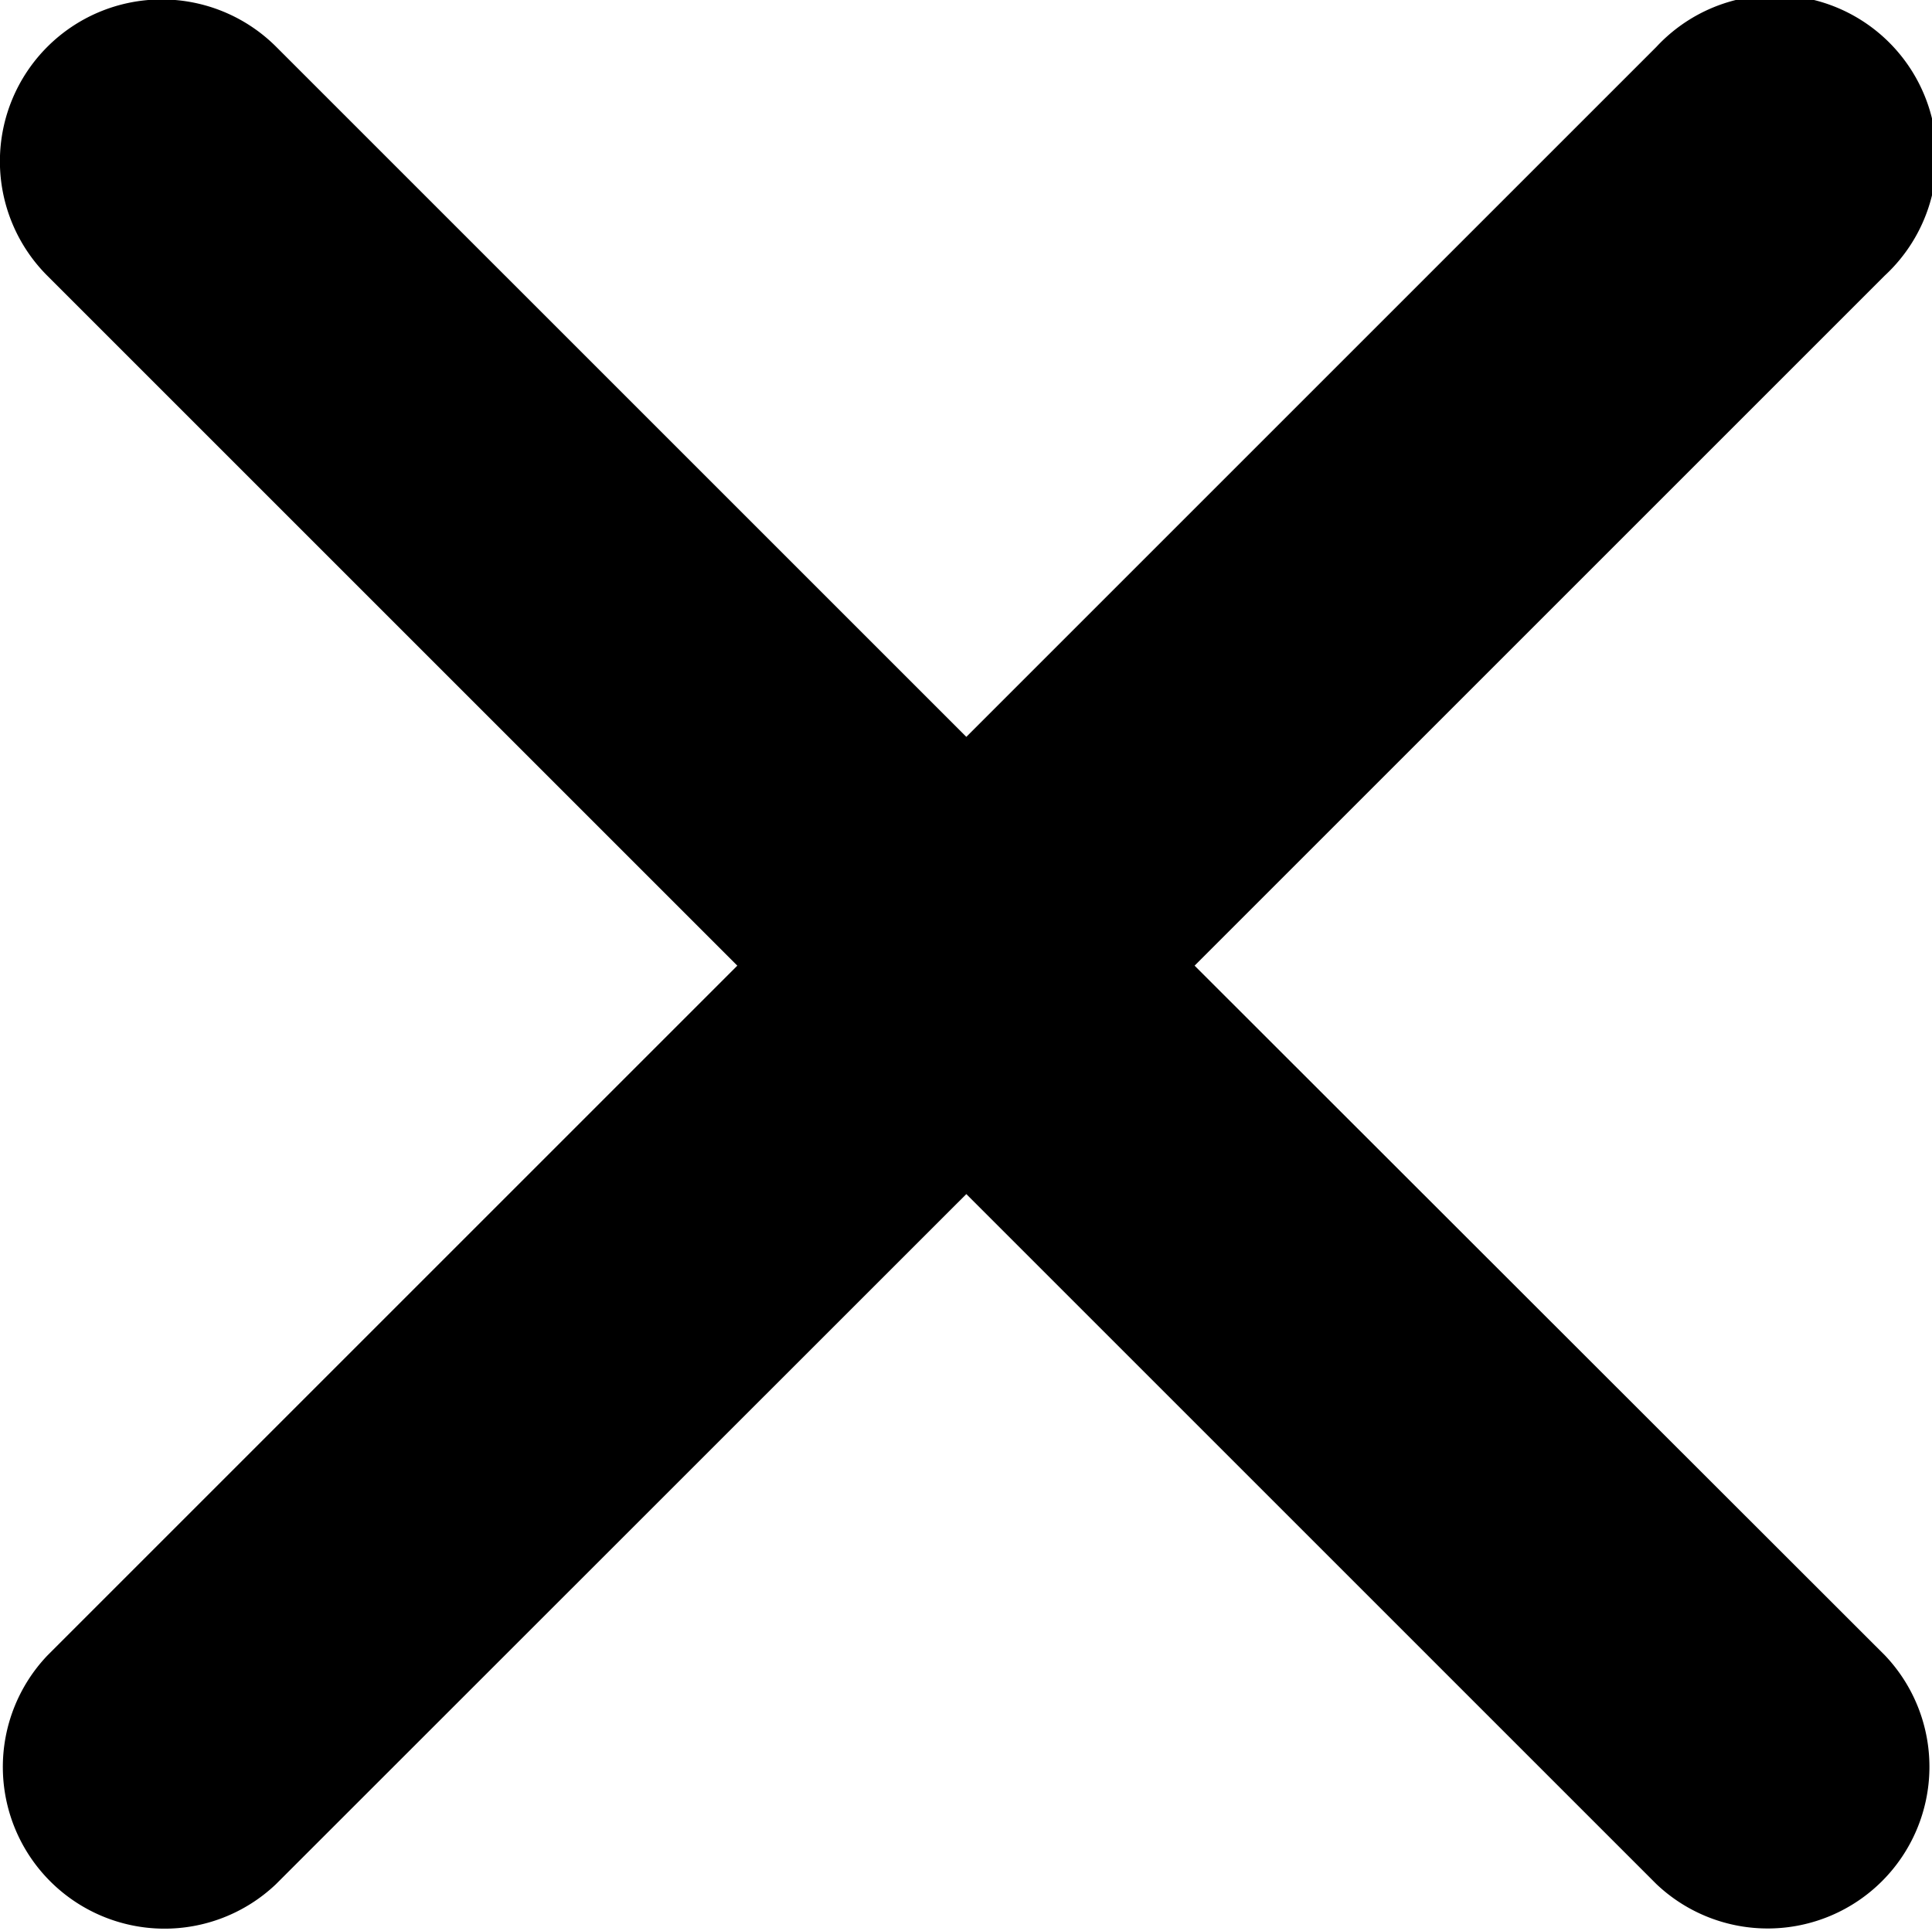
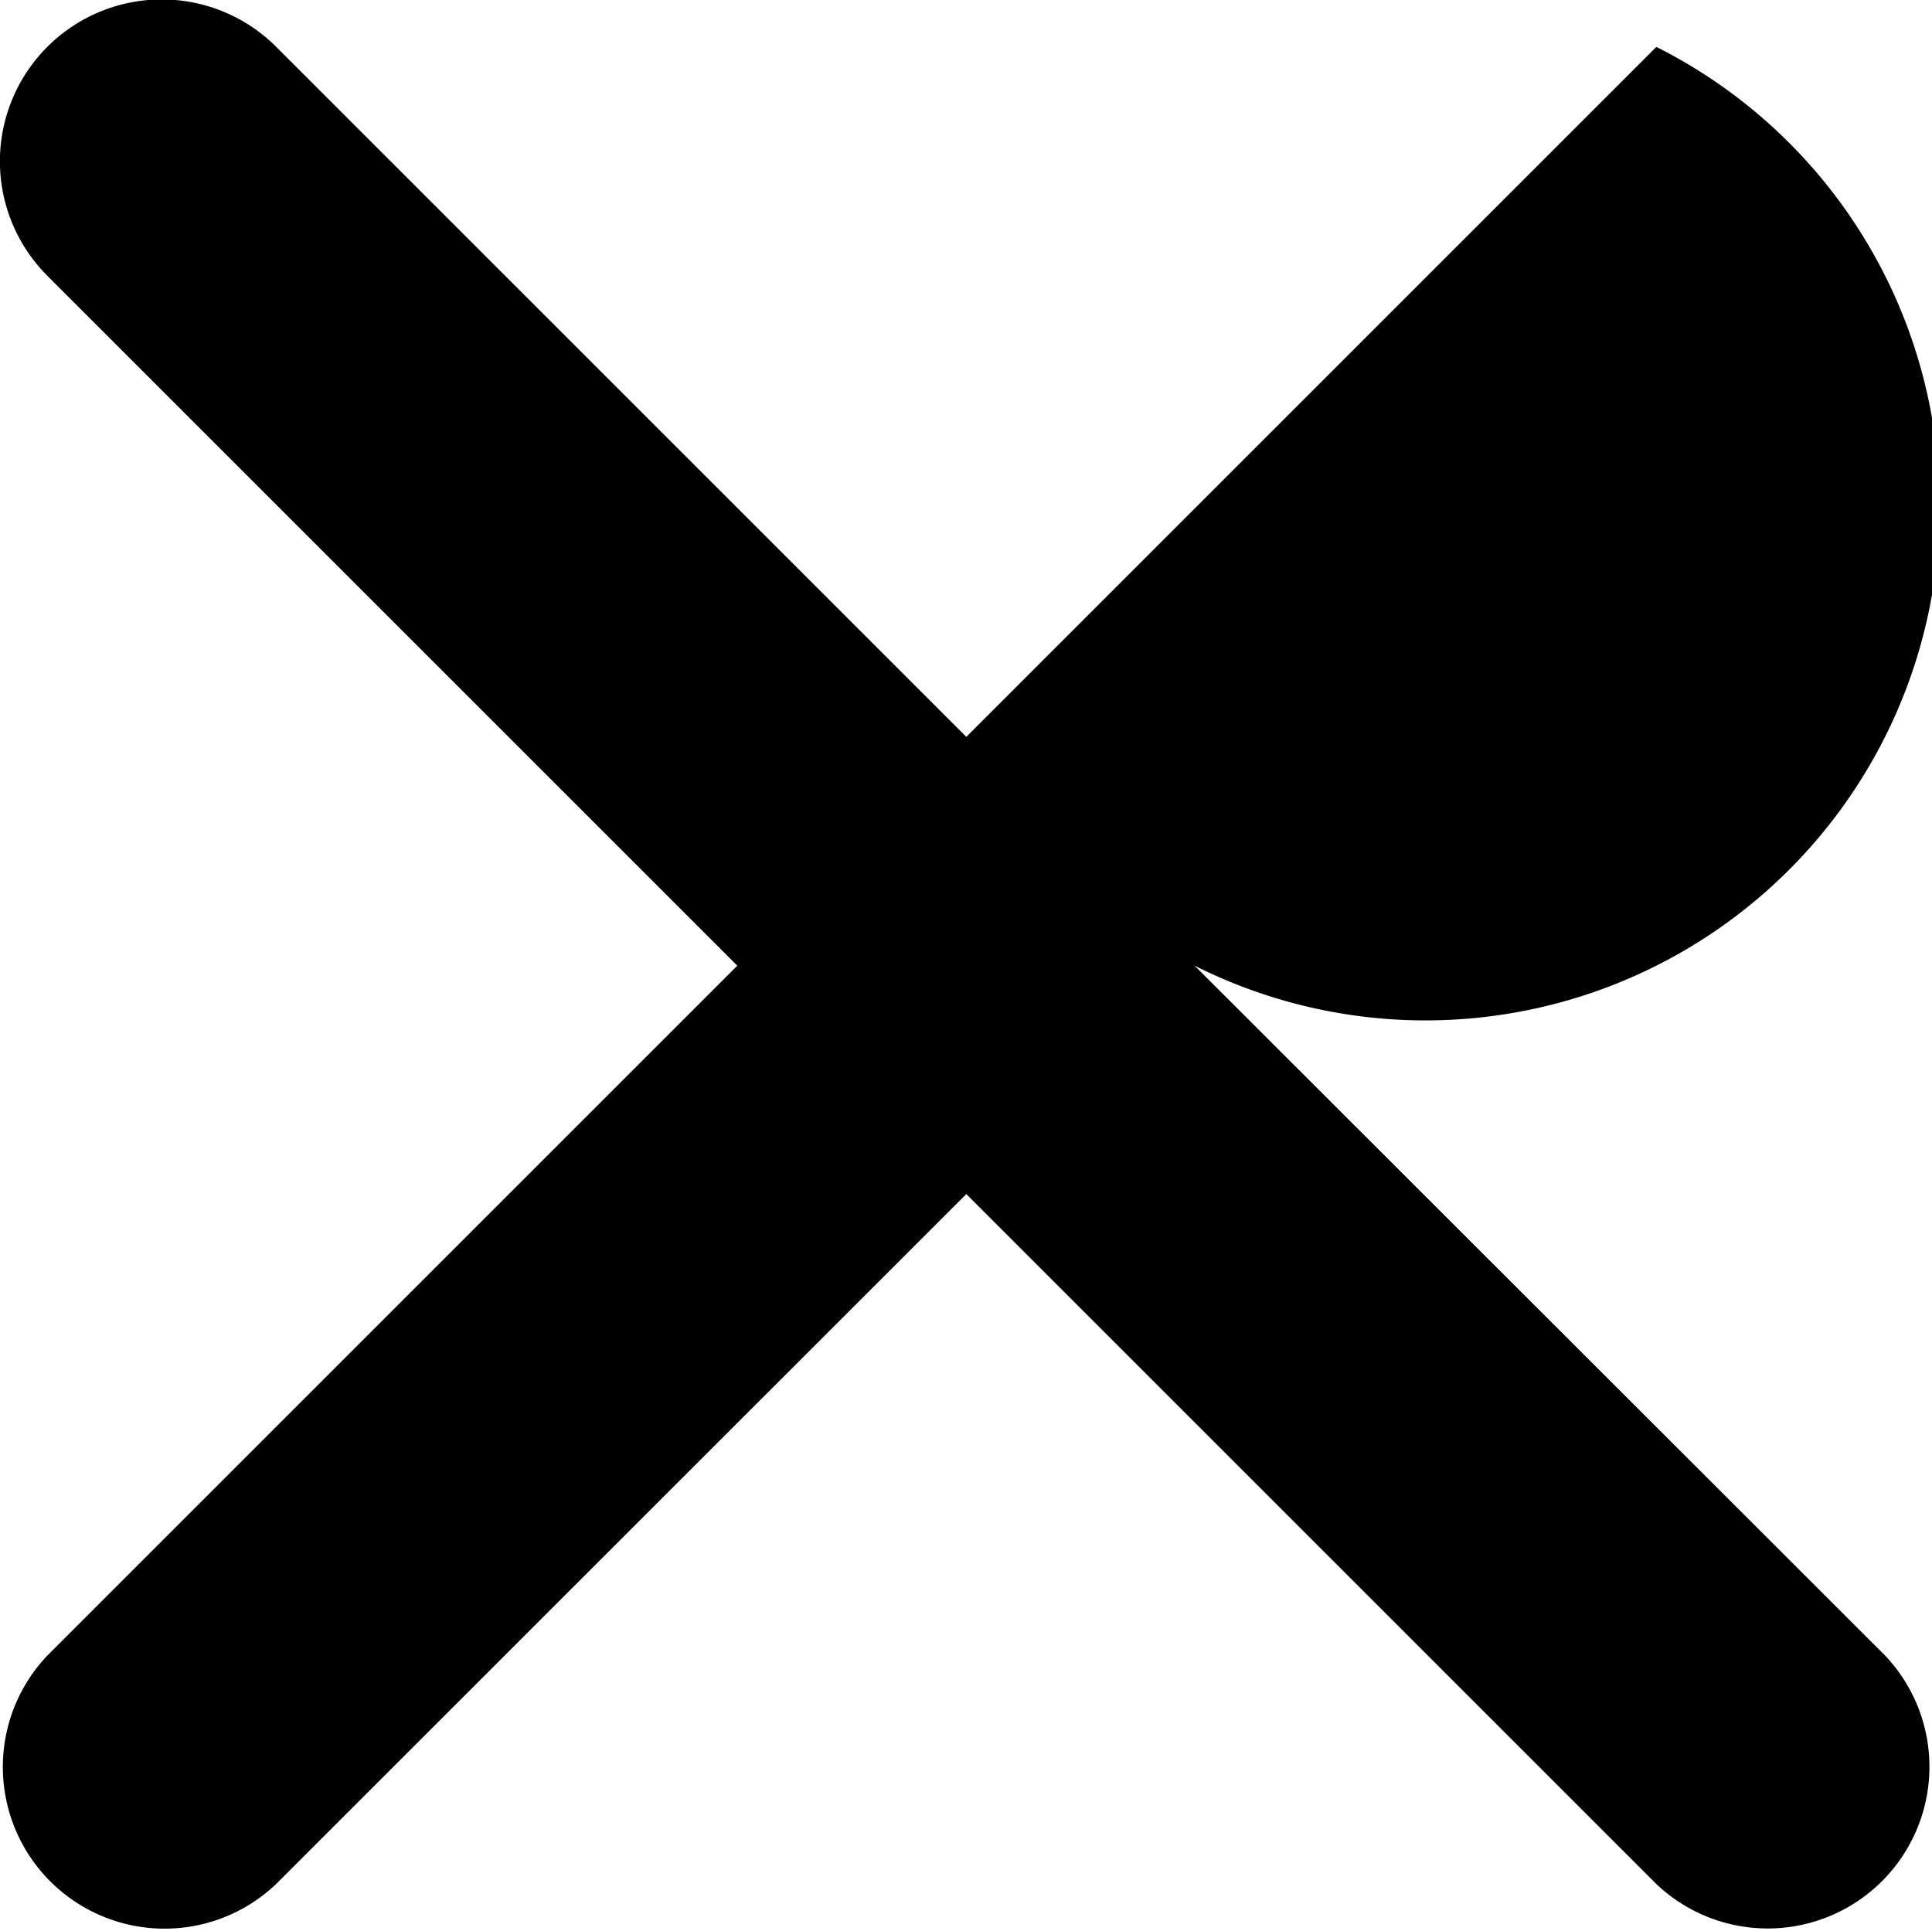
<svg xmlns="http://www.w3.org/2000/svg" width="21.049" height="21.044" viewBox="0 0 21.049 21.044">
-   <path id="Icon_ionic-ios-close" data-name="Icon ionic-ios-close" d="M24.3,21.811l7.518-7.518A1.762,1.762,0,1,0,29.331,11.8l-7.518,7.518L14.295,11.8A1.762,1.762,0,1,0,11.8,14.293l7.518,7.518L11.8,29.329a1.762,1.762,0,0,0,2.491,2.491L21.813,24.3l7.518,7.518a1.762,1.762,0,0,0,2.491-2.491Z" transform="translate(-11.285 -11.289)" />
+   <path id="Icon_ionic-ios-close" data-name="Icon ionic-ios-close" d="M24.3,21.811A1.762,1.762,0,1,0,29.331,11.8l-7.518,7.518L14.295,11.8A1.762,1.762,0,1,0,11.8,14.293l7.518,7.518L11.8,29.329a1.762,1.762,0,0,0,2.491,2.491L21.813,24.3l7.518,7.518a1.762,1.762,0,0,0,2.491-2.491Z" transform="translate(-11.285 -11.289)" />
</svg>